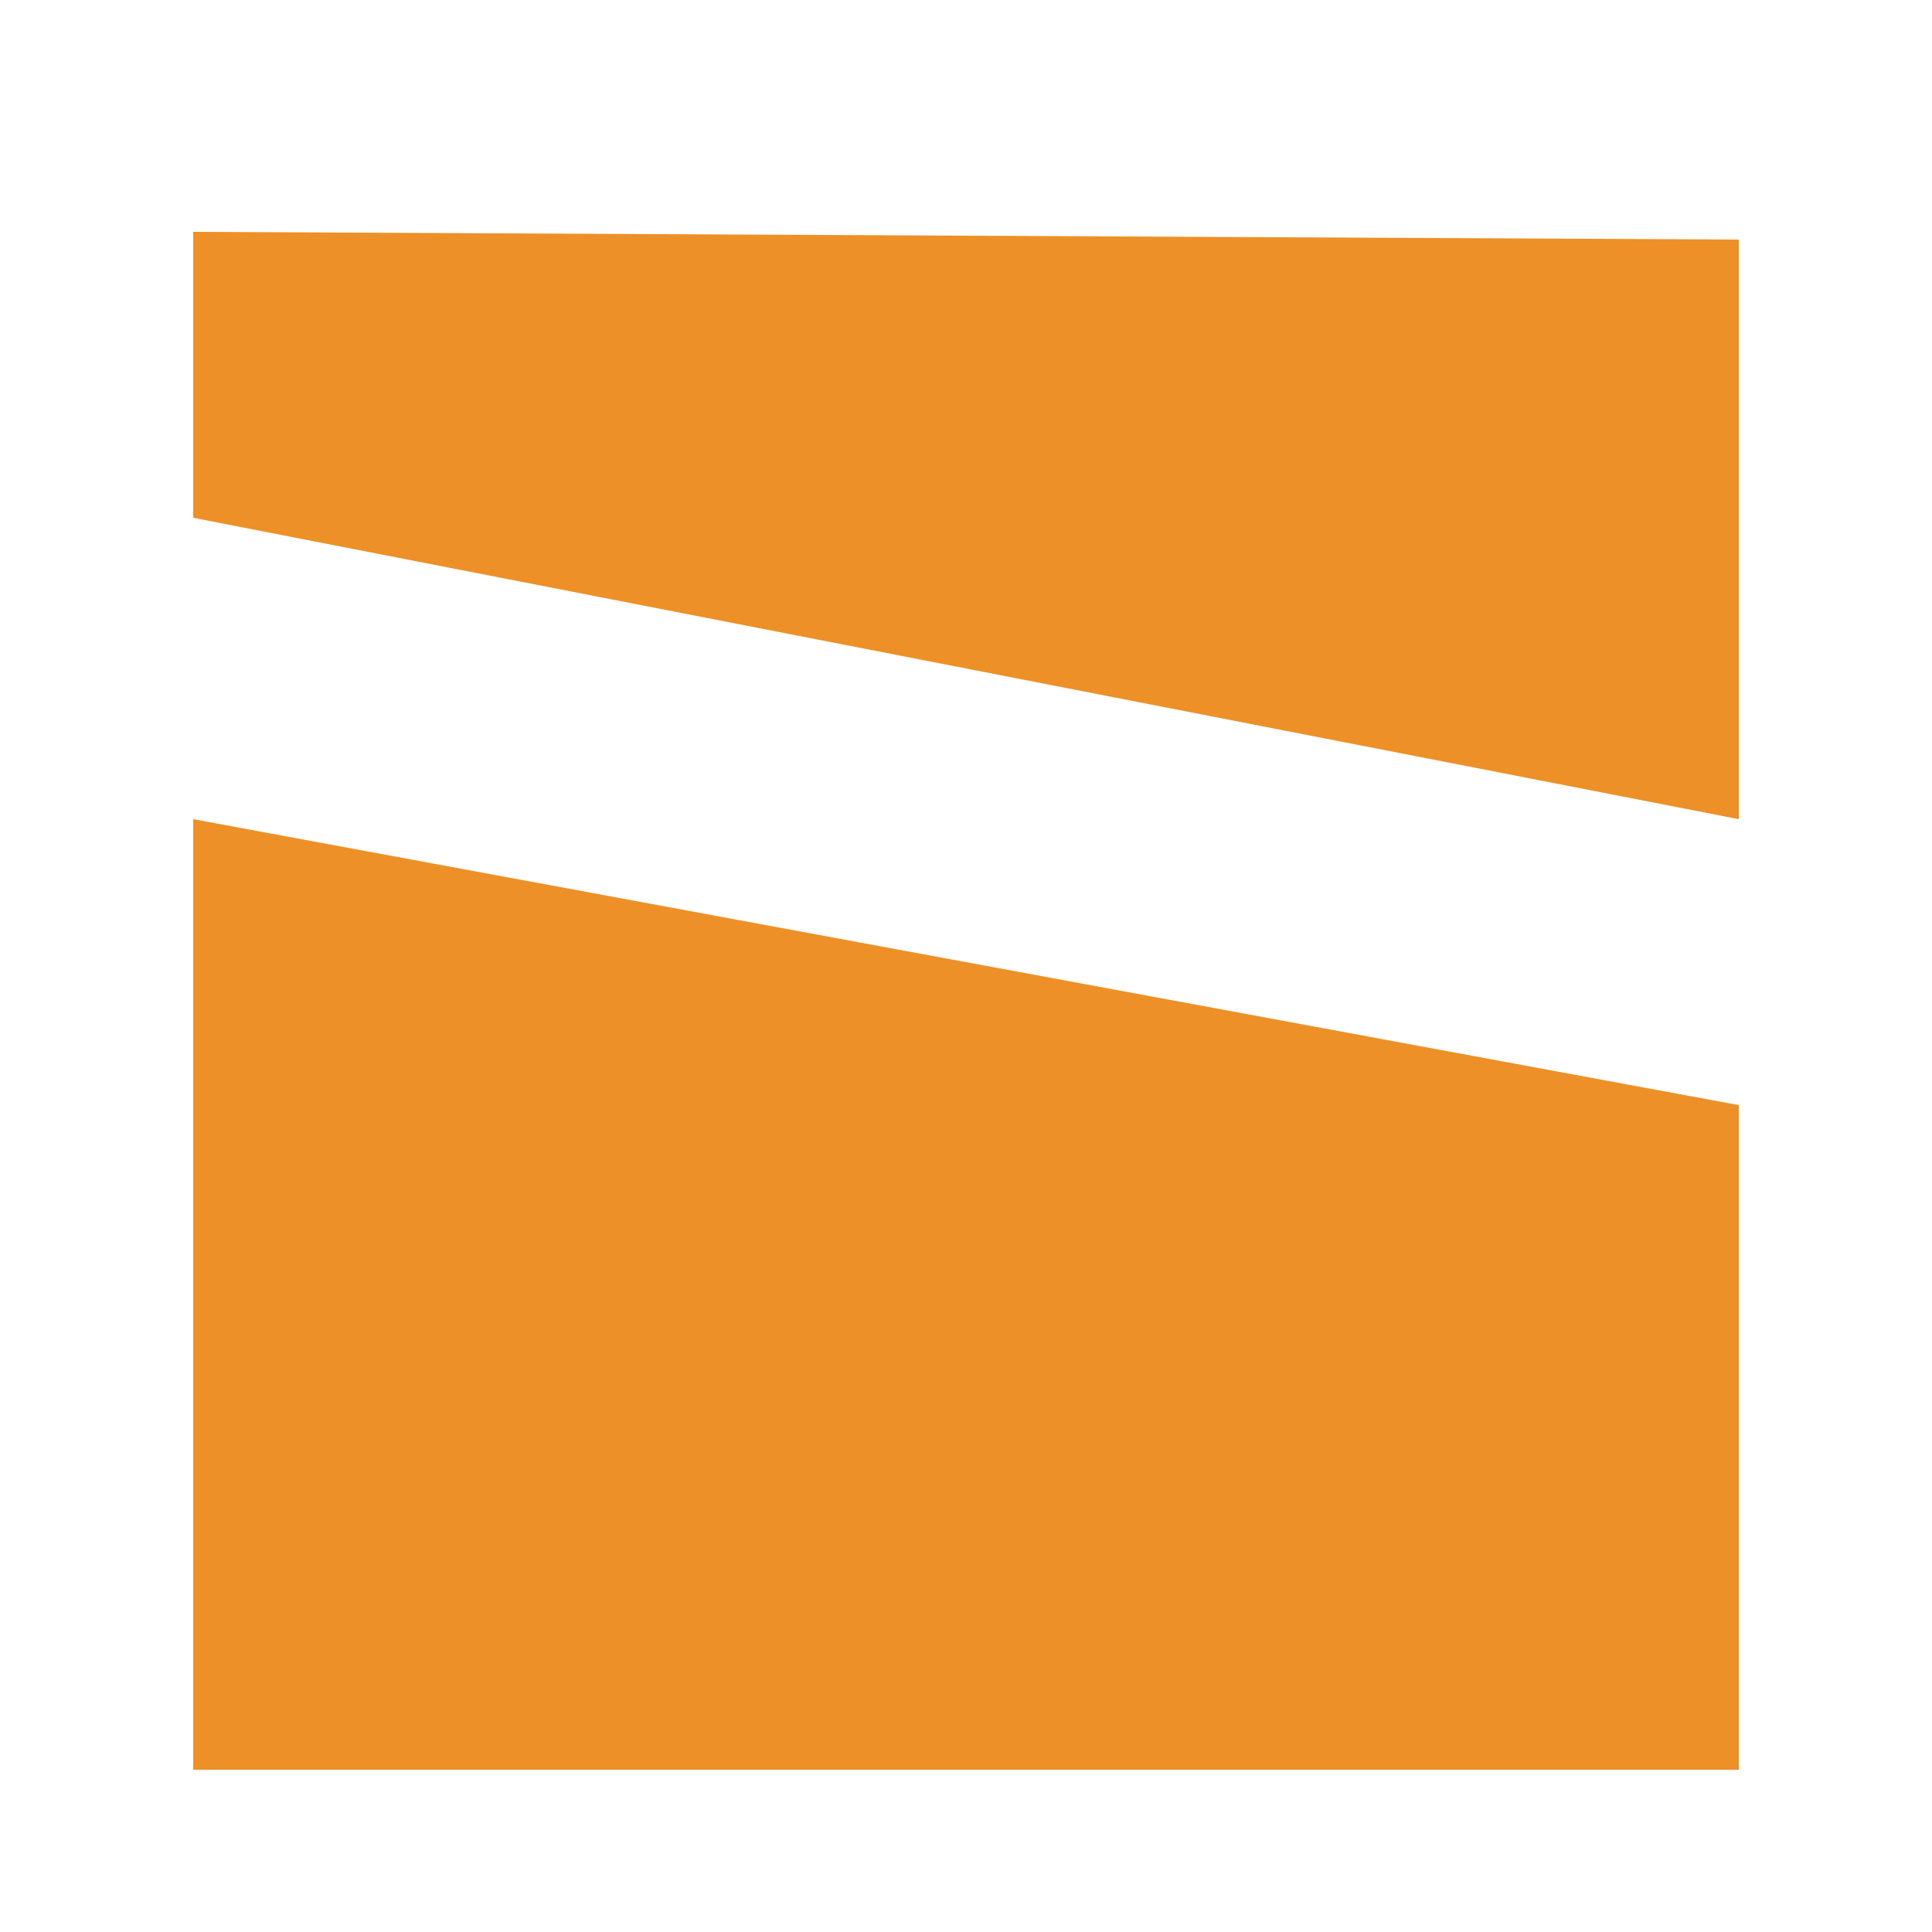
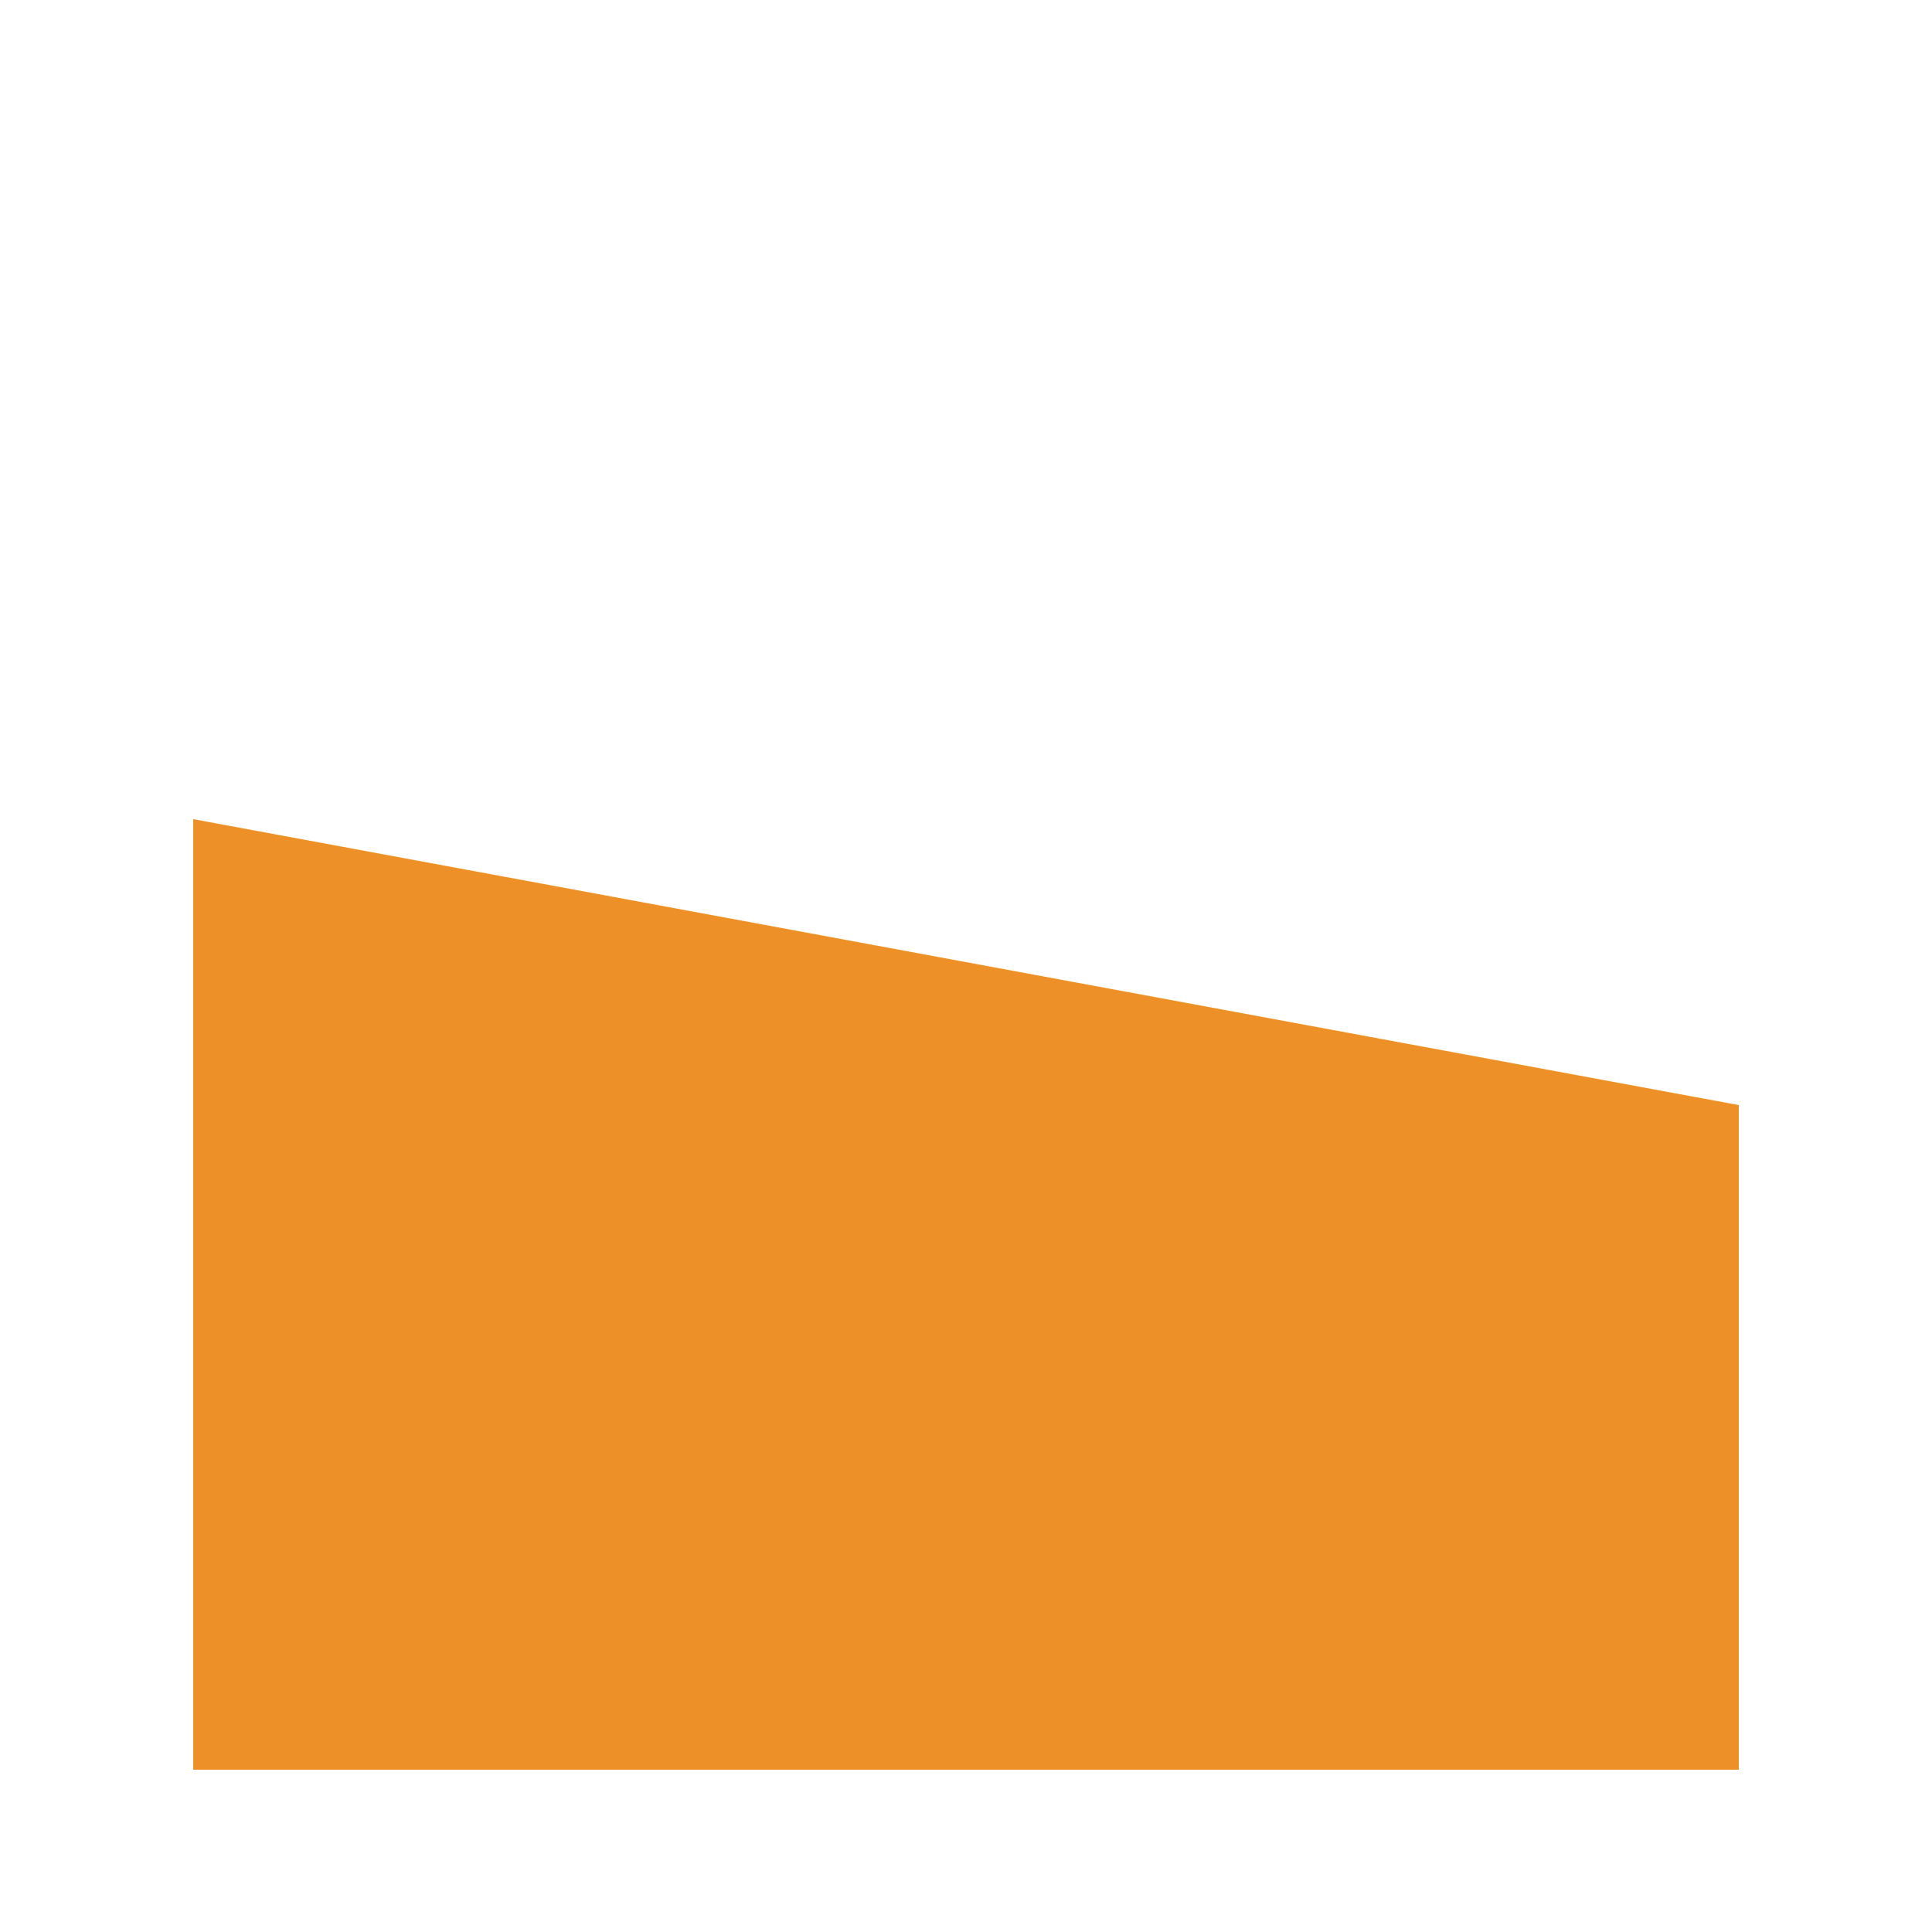
<svg xmlns="http://www.w3.org/2000/svg" version="1.1" id="レイヤー_1" x="0px" y="0px" viewBox="0 0 25 25" style="enable-background:new 0 0 25 25;" xml:space="preserve">
  <style type="text/css">
	.st0{fill:#ED9027;}
</style>
  <polyline class="st0" points="22.5,14.3 22.5,22.9 2.5,22.9 2.5,10.6 " />
-   <polyline class="st0" points="2.5,6.7 2.5,3 22.5,3.1 22.5,10.6 " />
</svg>